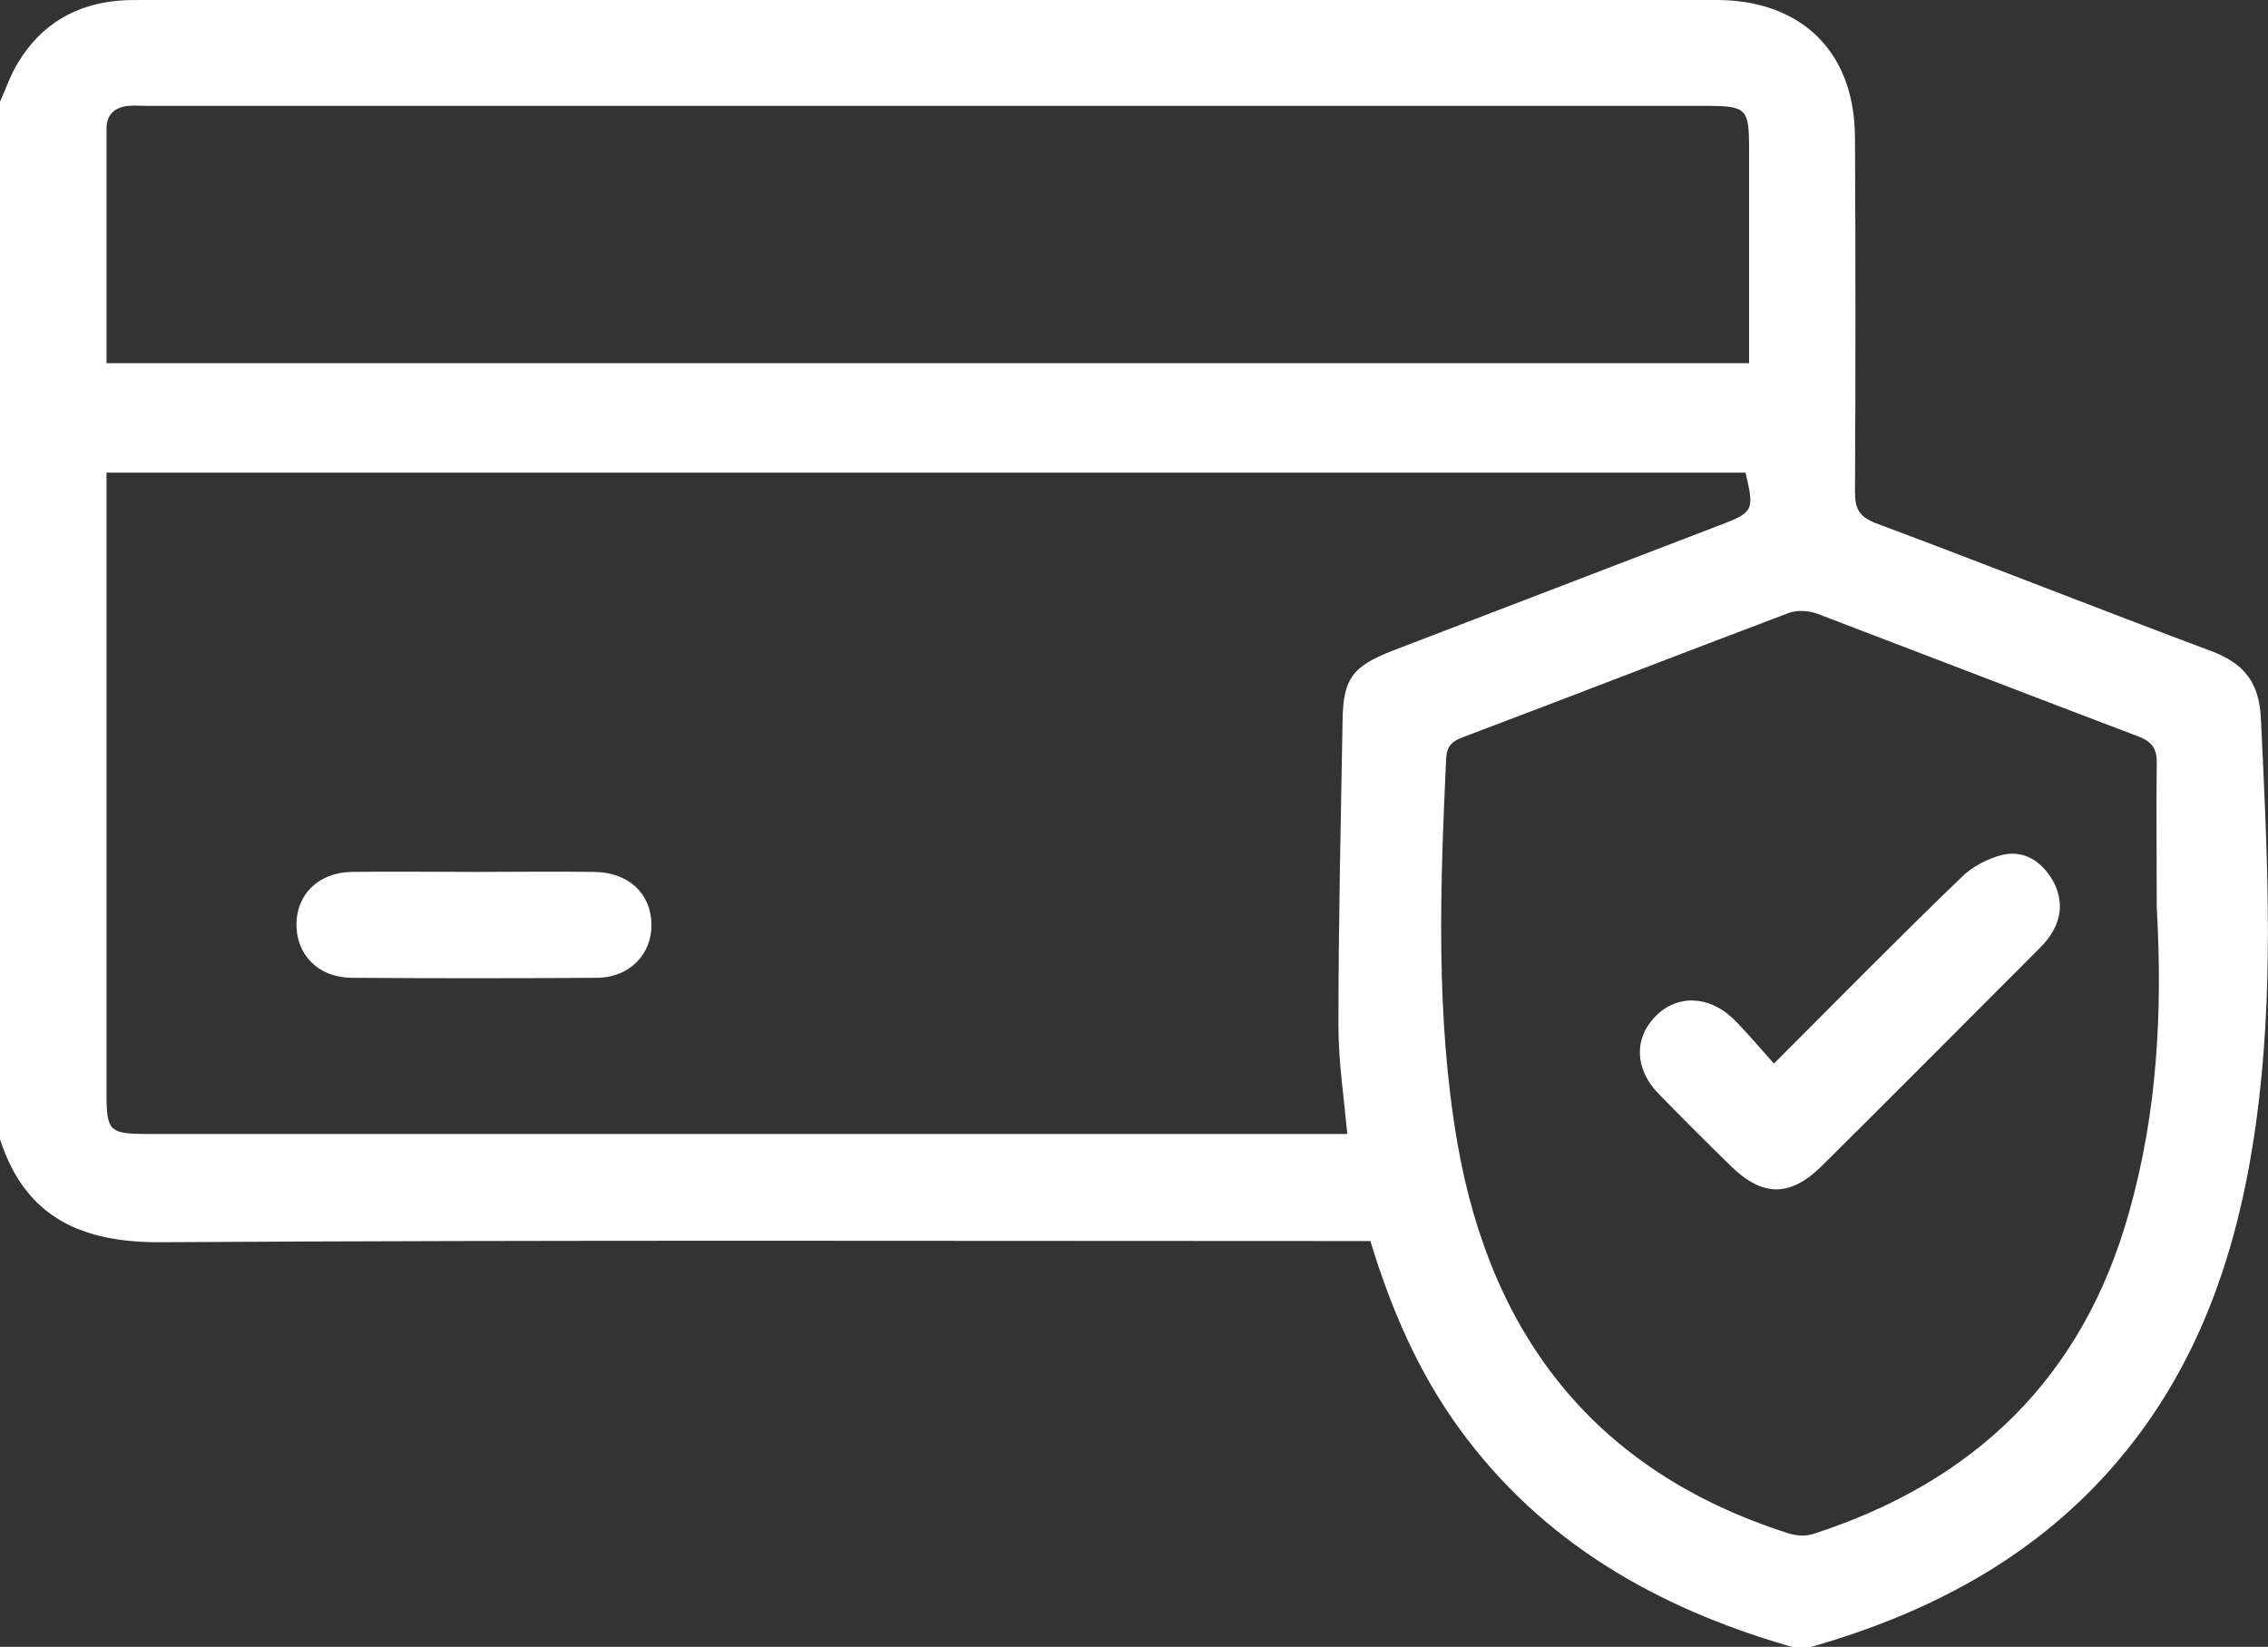
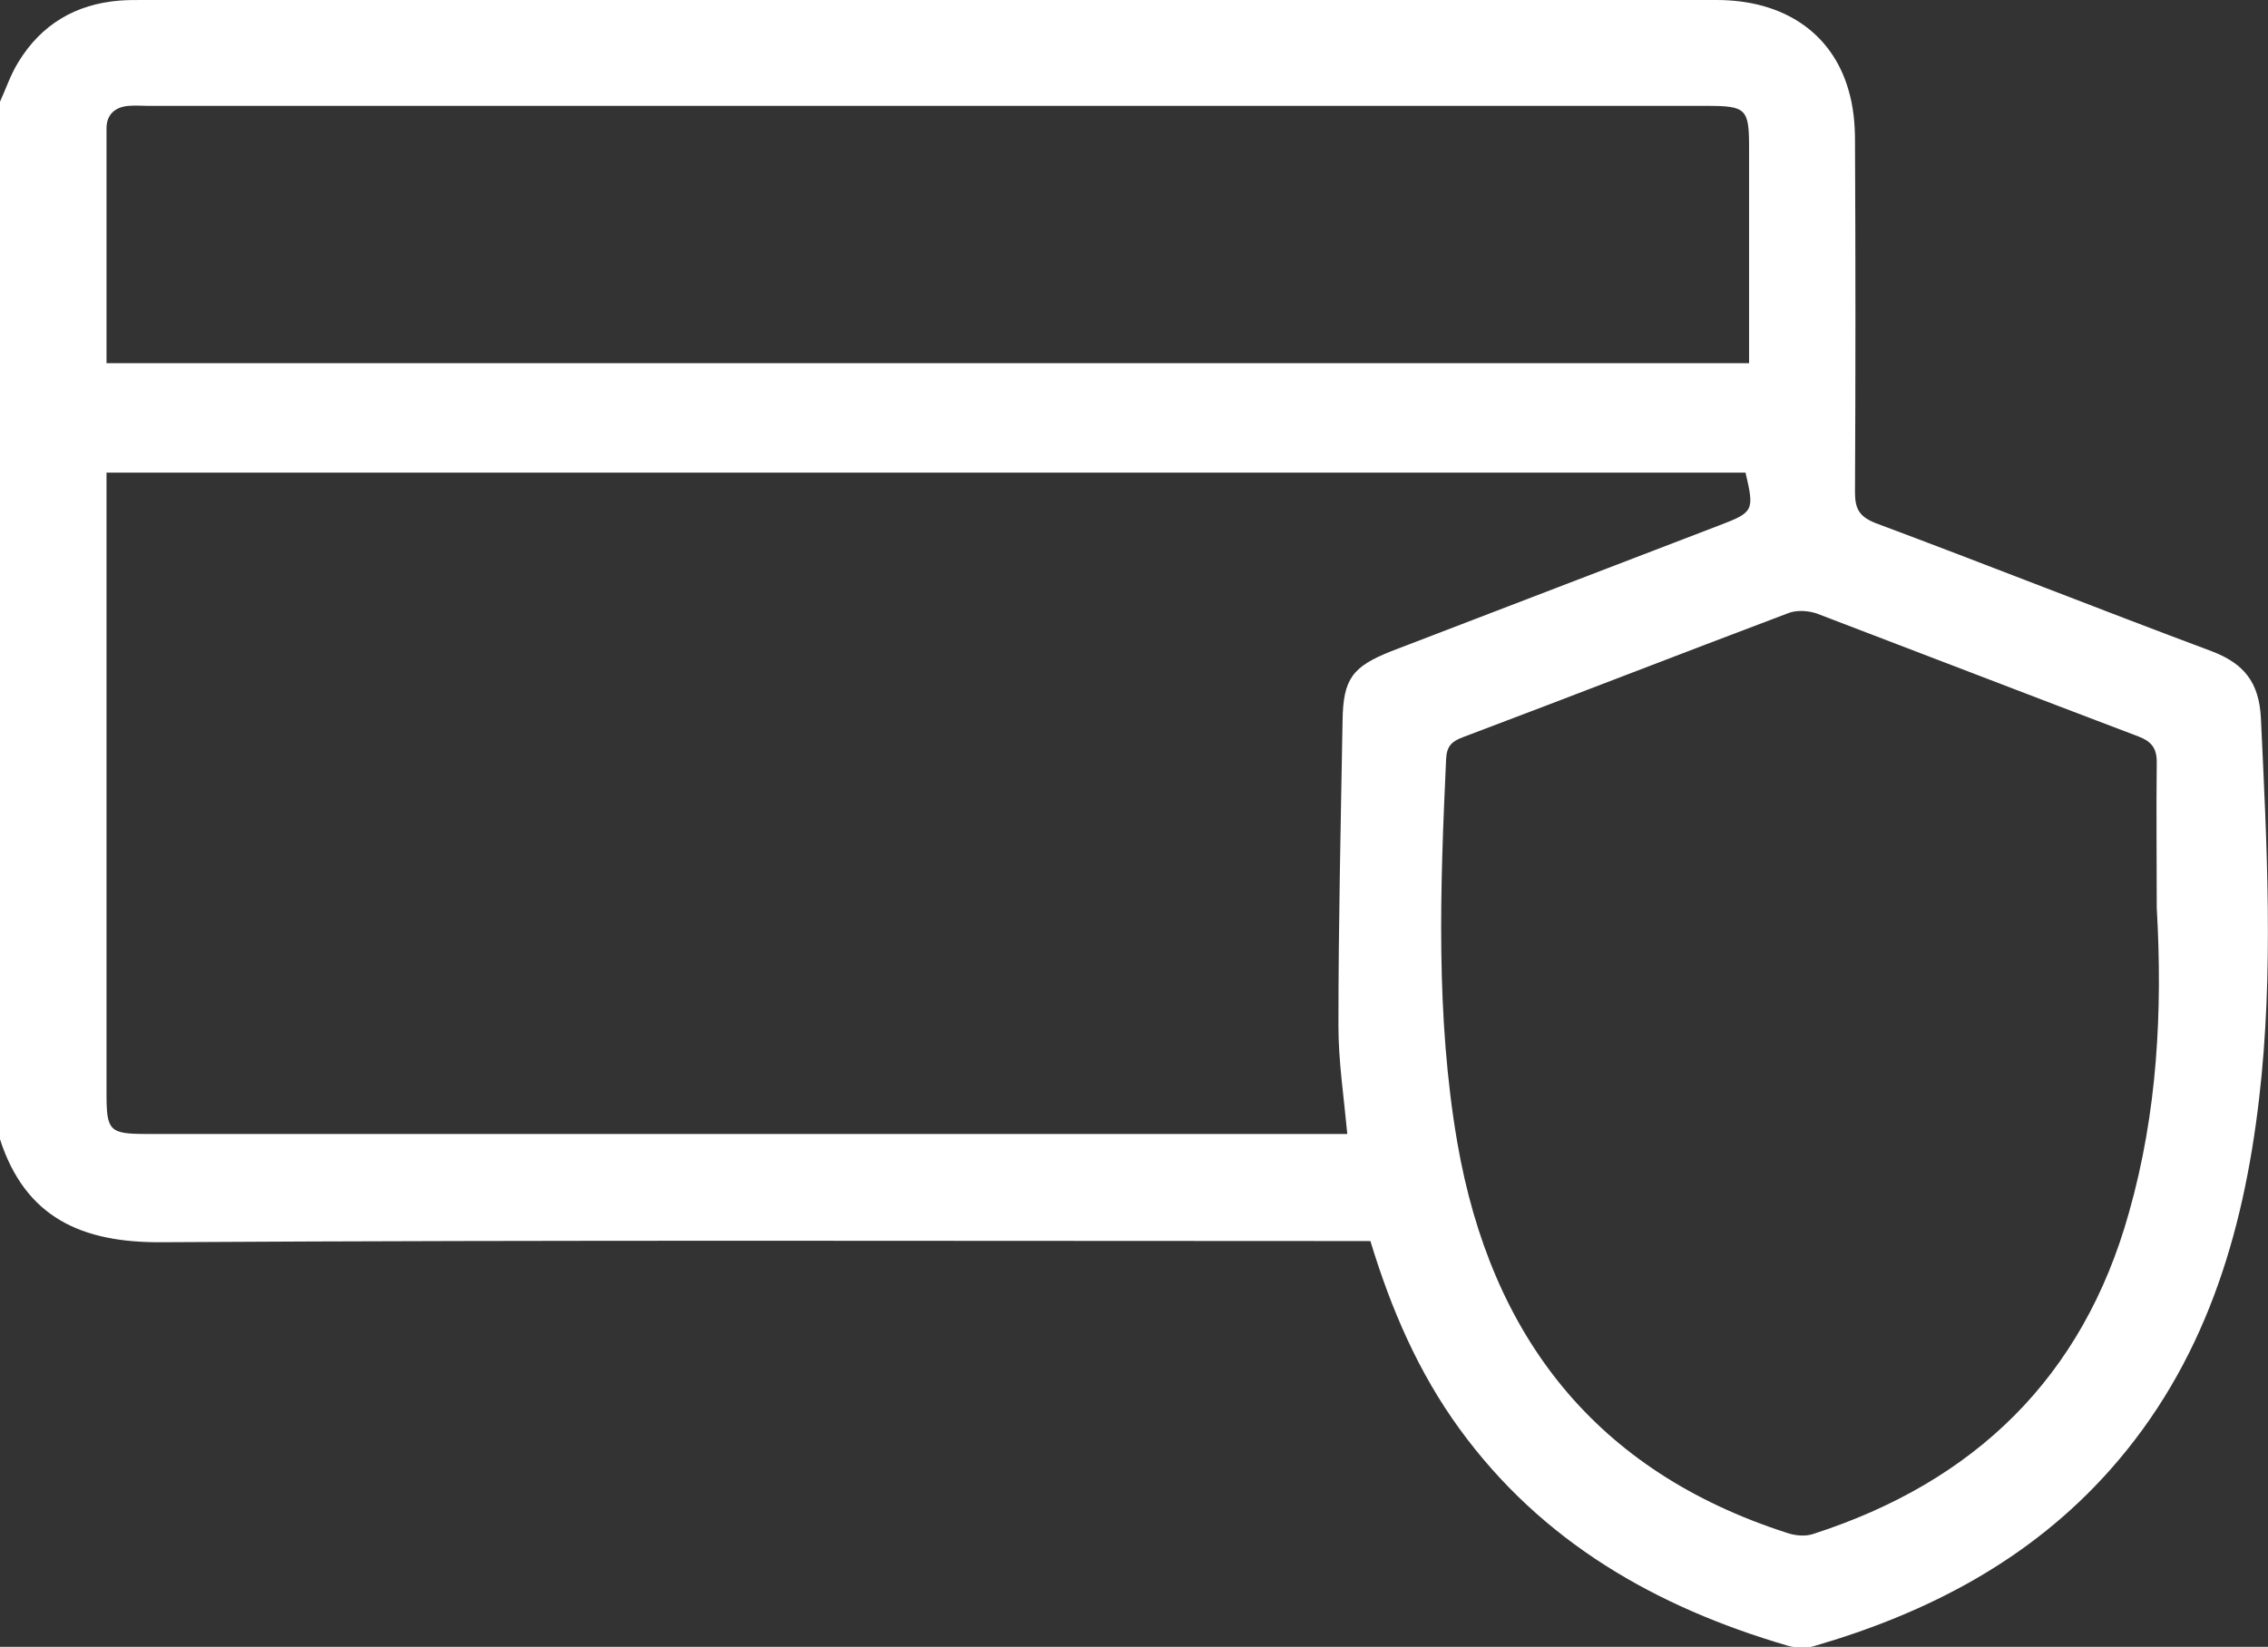
<svg xmlns="http://www.w3.org/2000/svg" version="1.2" baseProfile="tiny" id="Layer_1" x="0px" y="0px" viewBox="0 0 383.3 278.4" overflow="visible" xml:space="preserve">
  <rect x="0" y="0" width="383.3" height="278.4" fill="#333333" stroke="none" />
  <g>
    <path fill="#FFFFFF" d="M0,17.2c1-2.2,1.8-4.6,3.1-6.7C7,4.1,12.8,0.7,20.2,0.1C21.5,0,22.7,0,24,0c88.7,0,177.4,0,266.1,0   c11.3,0,19.5,5.5,22.3,15.2c0.8,2.7,1.1,5.6,1.1,8.5c0.1,19.8,0.1,39.7,0,59.5c0,2.8,0.7,4.1,3.4,5.2c19,7.1,37.9,14.6,56.9,21.7   c5.5,2.1,8,5.3,8.3,11.3c1,21.4,2.2,42.9-0.3,64.3c-2.7,23.2-9.3,44.9-25.2,62.8c-13.5,15.2-30.8,24.2-50.1,29.8   c-1.4,0.4-3,0.3-4.4-0.1c-22.2-6.5-41.5-17.5-55.4-36.6c-7-9.6-11.6-20.3-15.1-31.8c-1.6,0-3,0-4.5,0c-66.6,0-133.2-0.2-199.8,0.2   c-13.4,0.1-23-4.1-27.3-17.4C0,134,0,75.6,0,17.2z M227.7,191.7c-0.6-6.4-1.5-12.3-1.5-18.3c0-17.2,0.4-34.4,0.7-51.6   c0.1-7.1,1.7-9.1,8.2-11.7c18.5-7.1,37-14.2,55.5-21.3c5.8-2.2,5.9-2.5,4.4-8.9c-92.2,0-184.5,0-277,0c0,1.6,0,2.9,0,4.3   c0,33.6,0,67.1,0,100.7c0,6.3,0.5,6.8,6.8,6.8c66.1,0,132.2,0,198.4,0C224.5,191.7,225.8,191.7,227.7,191.7z M364.5,153.5   c0-8.2-0.1-16.5,0-24.7c0-2.4-1-3.5-3.1-4.3c-18.2-6.9-36.3-13.9-54.4-20.8c-1.5-0.5-3.5-0.6-4.9,0c-18.3,6.9-36.5,14-54.8,20.9   c-1.9,0.7-2.8,1.5-2.9,3.7c-1,21.7-1.8,43.4,1.9,64.9c5.7,32.8,23.4,55.5,55.6,65.9c1.4,0.5,3.2,0.7,4.6,0.2   c27.2-8.8,45.5-26.4,53.3-54.3C364.6,188.1,365.5,170.9,364.5,153.5z M18,61.4c92.7,0,184.9,0,277.6,0c0-1.6,0-3,0-4.3   c0-10.7,0-21.5,0-32.2c0-6.5-0.5-7-7.1-7c-87.8,0-175.6,0-263.4,0c-1.1,0-2.2-0.1-3.4,0c-2.3,0.2-3.7,1.5-3.7,3.8   C18,34.9,18,48,18,61.4z" />
-     <path fill="#FFFFFF" d="M80.3,147.4c6.7,0,13.5-0.1,20.2,0c5.7,0.1,9.5,3.6,9.6,8.8c0.1,5.1-3.7,9.1-9.3,9.1   c-13.8,0.1-27.7,0.1-41.5,0c-5.6-0.1-9.3-4-9.2-9.2c0.1-5,3.8-8.6,9.3-8.7C66.3,147.3,73.3,147.4,80.3,147.4z" />
-     <path fill="#FFFFFF" d="M299.8,179.8c11-11,21.2-21.4,31.7-31.5c1.8-1.8,4.5-3.2,7-3.8c3.6-0.8,6.5,1.1,8.4,4.3   c1.8,3.2,1.6,6.5-0.5,9.5c-0.6,0.9-1.4,1.7-2.2,2.5c-12.1,12.1-24.1,24.2-36.2,36.2c-5.4,5.4-10.1,5.4-15.5,0.1   c-4.1-4-8.2-8.1-12.2-12.2c-4-4.1-4.2-9.3-0.6-13c3.6-3.8,9.1-3.7,13.3,0.4C295.2,174.5,297.3,177,299.8,179.8z" />
  </g>
</svg>